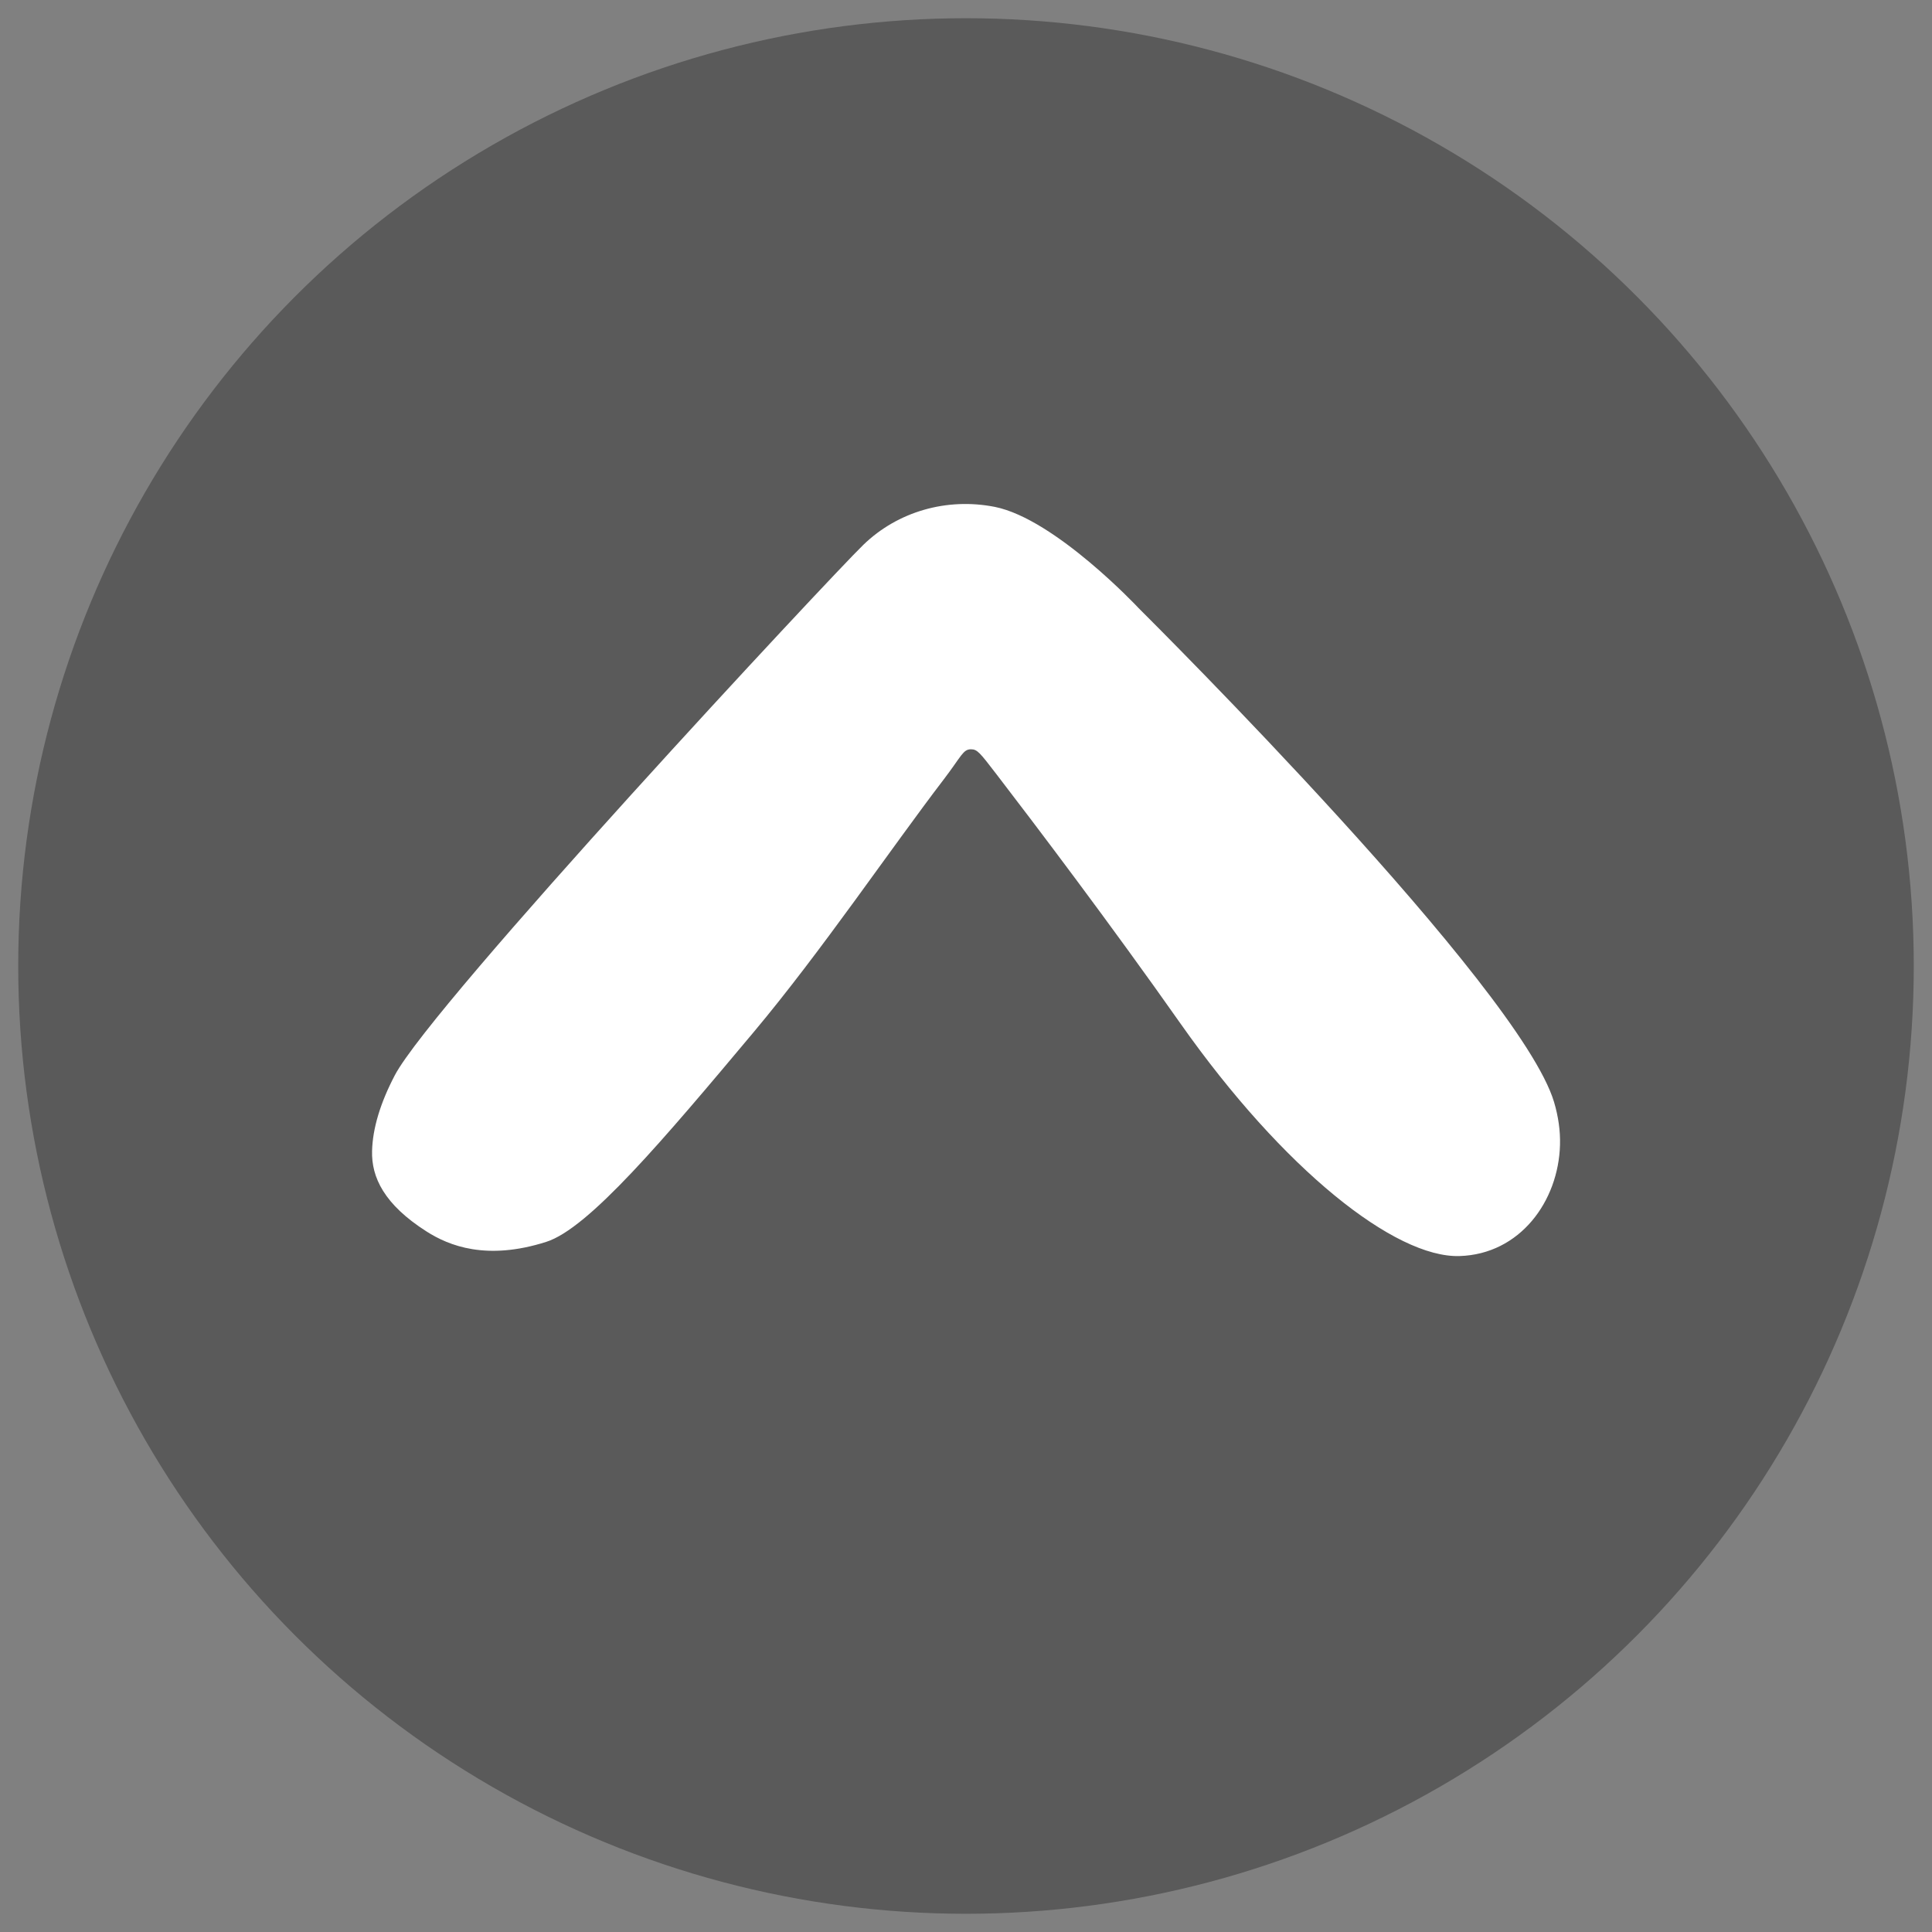
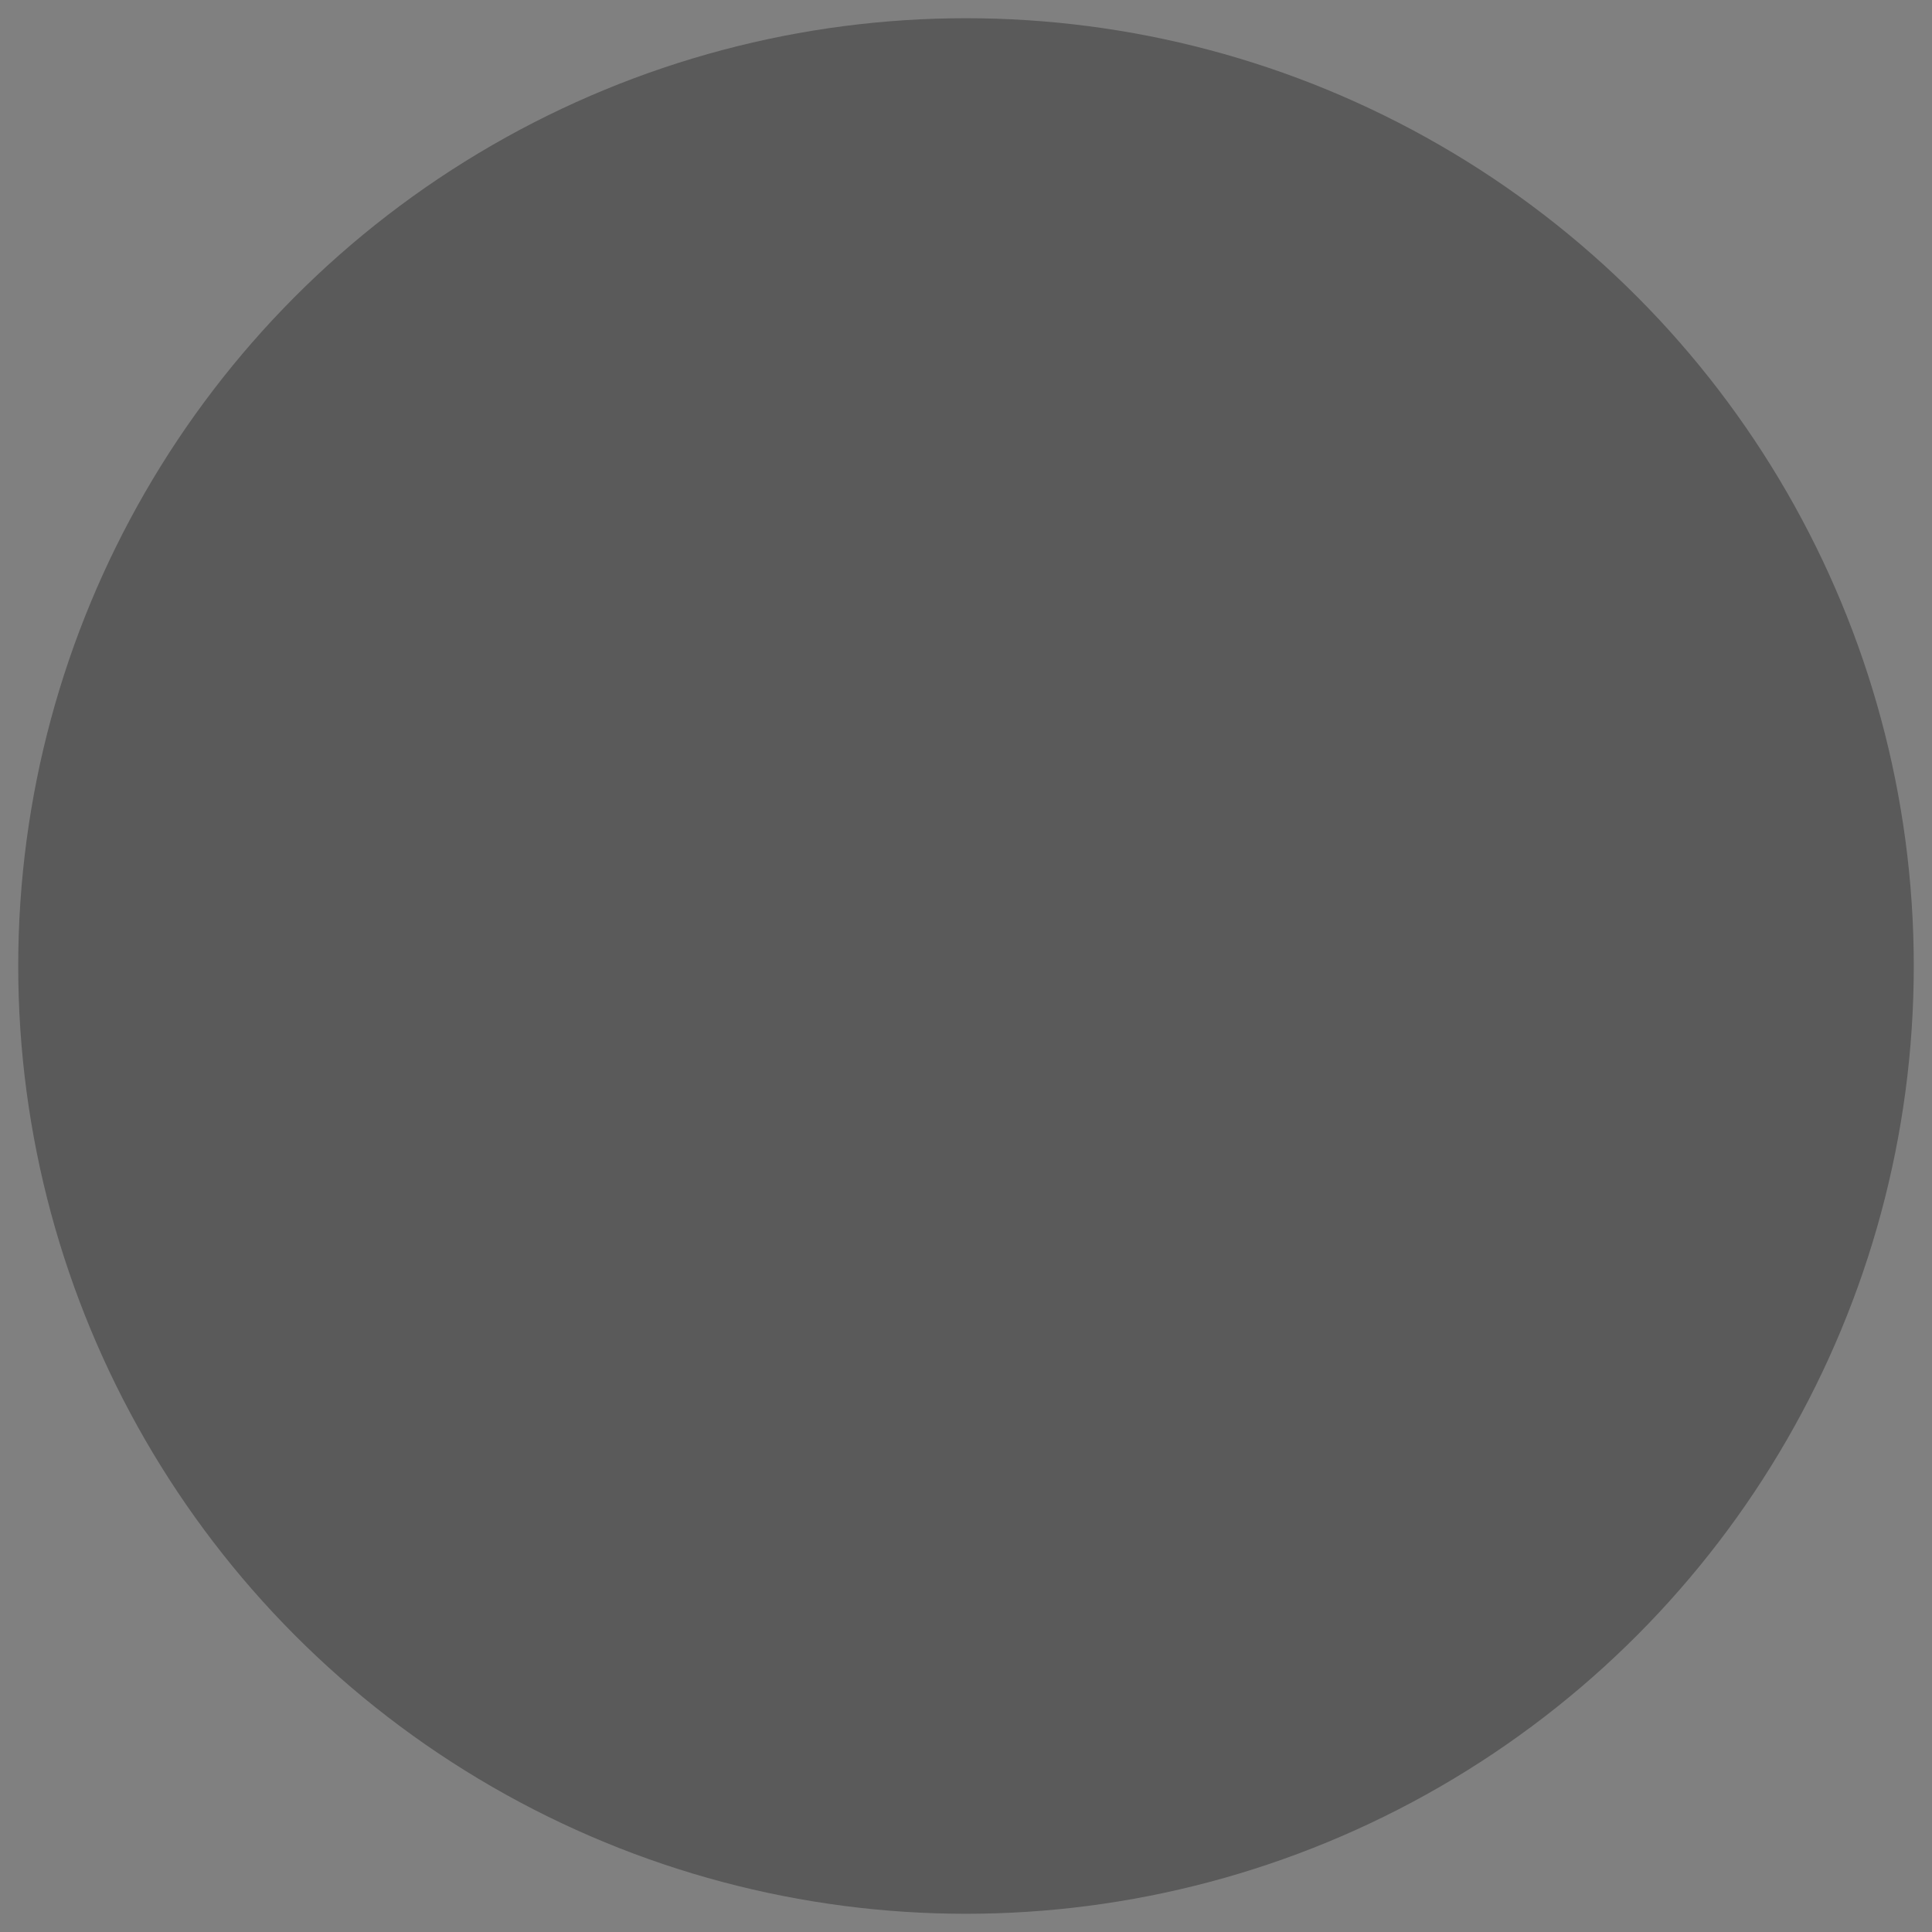
<svg xmlns="http://www.w3.org/2000/svg" version="1.1" id="Layer_1" x="0px" y="0px" width="53px" height="53px" viewBox="-0.5 -0.5 53 53" enable-background="new -0.5 -0.5 53 53" xml:space="preserve">
  <rect x="-0.5" y="-0.5" width="53" height="53" fill="#808080" stroke="none" />
  <g id="Layer_2">
    <circle opacity="0.3" enable-background="new    " cx="26" cy="26" r="26" />
  </g>
  <g id="Layer_1_1_">
-     <path fill="#FFFFFF" d="M23.185,14.445C22.291,15.31,11.364,27.027,10.33,28.999c-0.397,0.758-0.607,1.456-0.623,2.073   c-0.02,0.724,0.331,1.469,1.493,2.21c0.613,0.391,1.644,0.809,3.284,0.286c1.162-0.368,3.199-2.781,5.696-5.76   c1.845-2.201,3.759-5.03,5.209-6.926c0.487-0.638,0.528-0.827,0.747-0.827c0.173,0,0.242,0.088,0.704,0.69   c1.059,1.379,3.1,4.071,5.057,6.852c2.812,3.989,5.873,6.413,7.641,6.36c1.658-0.05,2.716-1.502,2.757-3.05   c0.011-0.387-0.046-0.781-0.164-1.178c-0.948-3.152-10.976-13.126-11.399-13.55c-0.008-0.009-2.283-2.438-3.938-2.773   C25.476,13.145,24.129,13.531,23.185,14.445z" />
-   </g>
+     </g>
</svg>